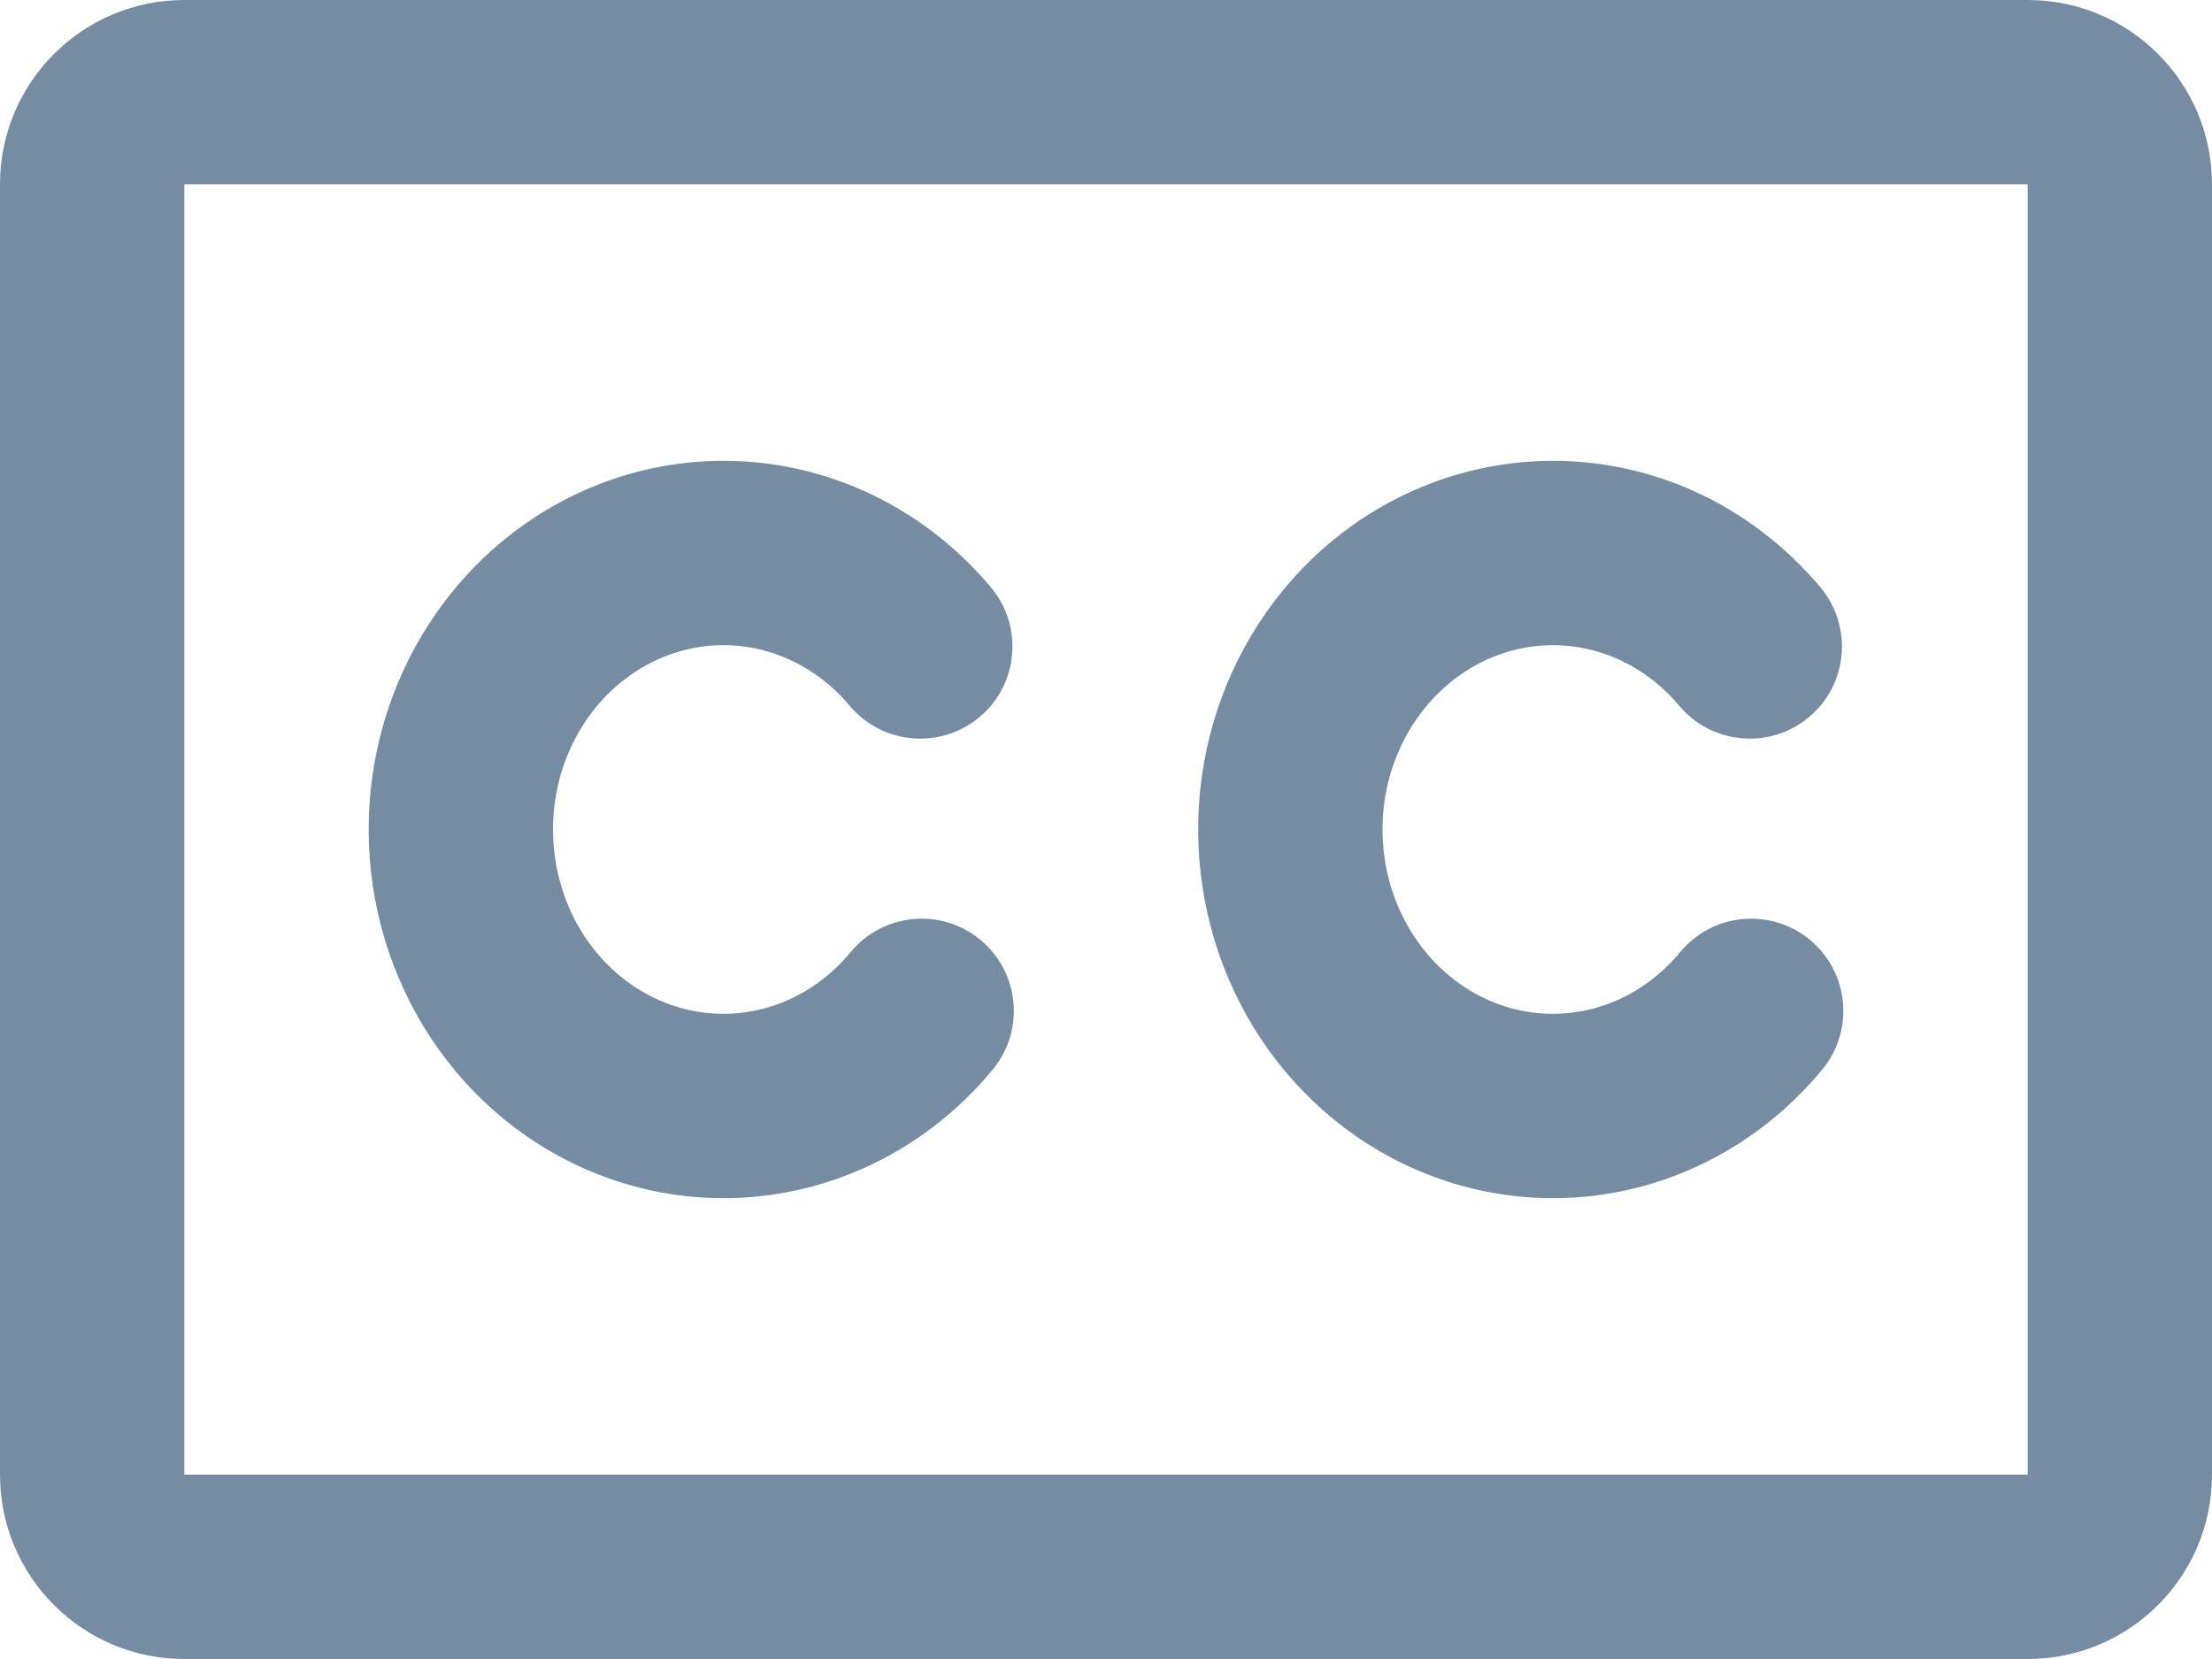
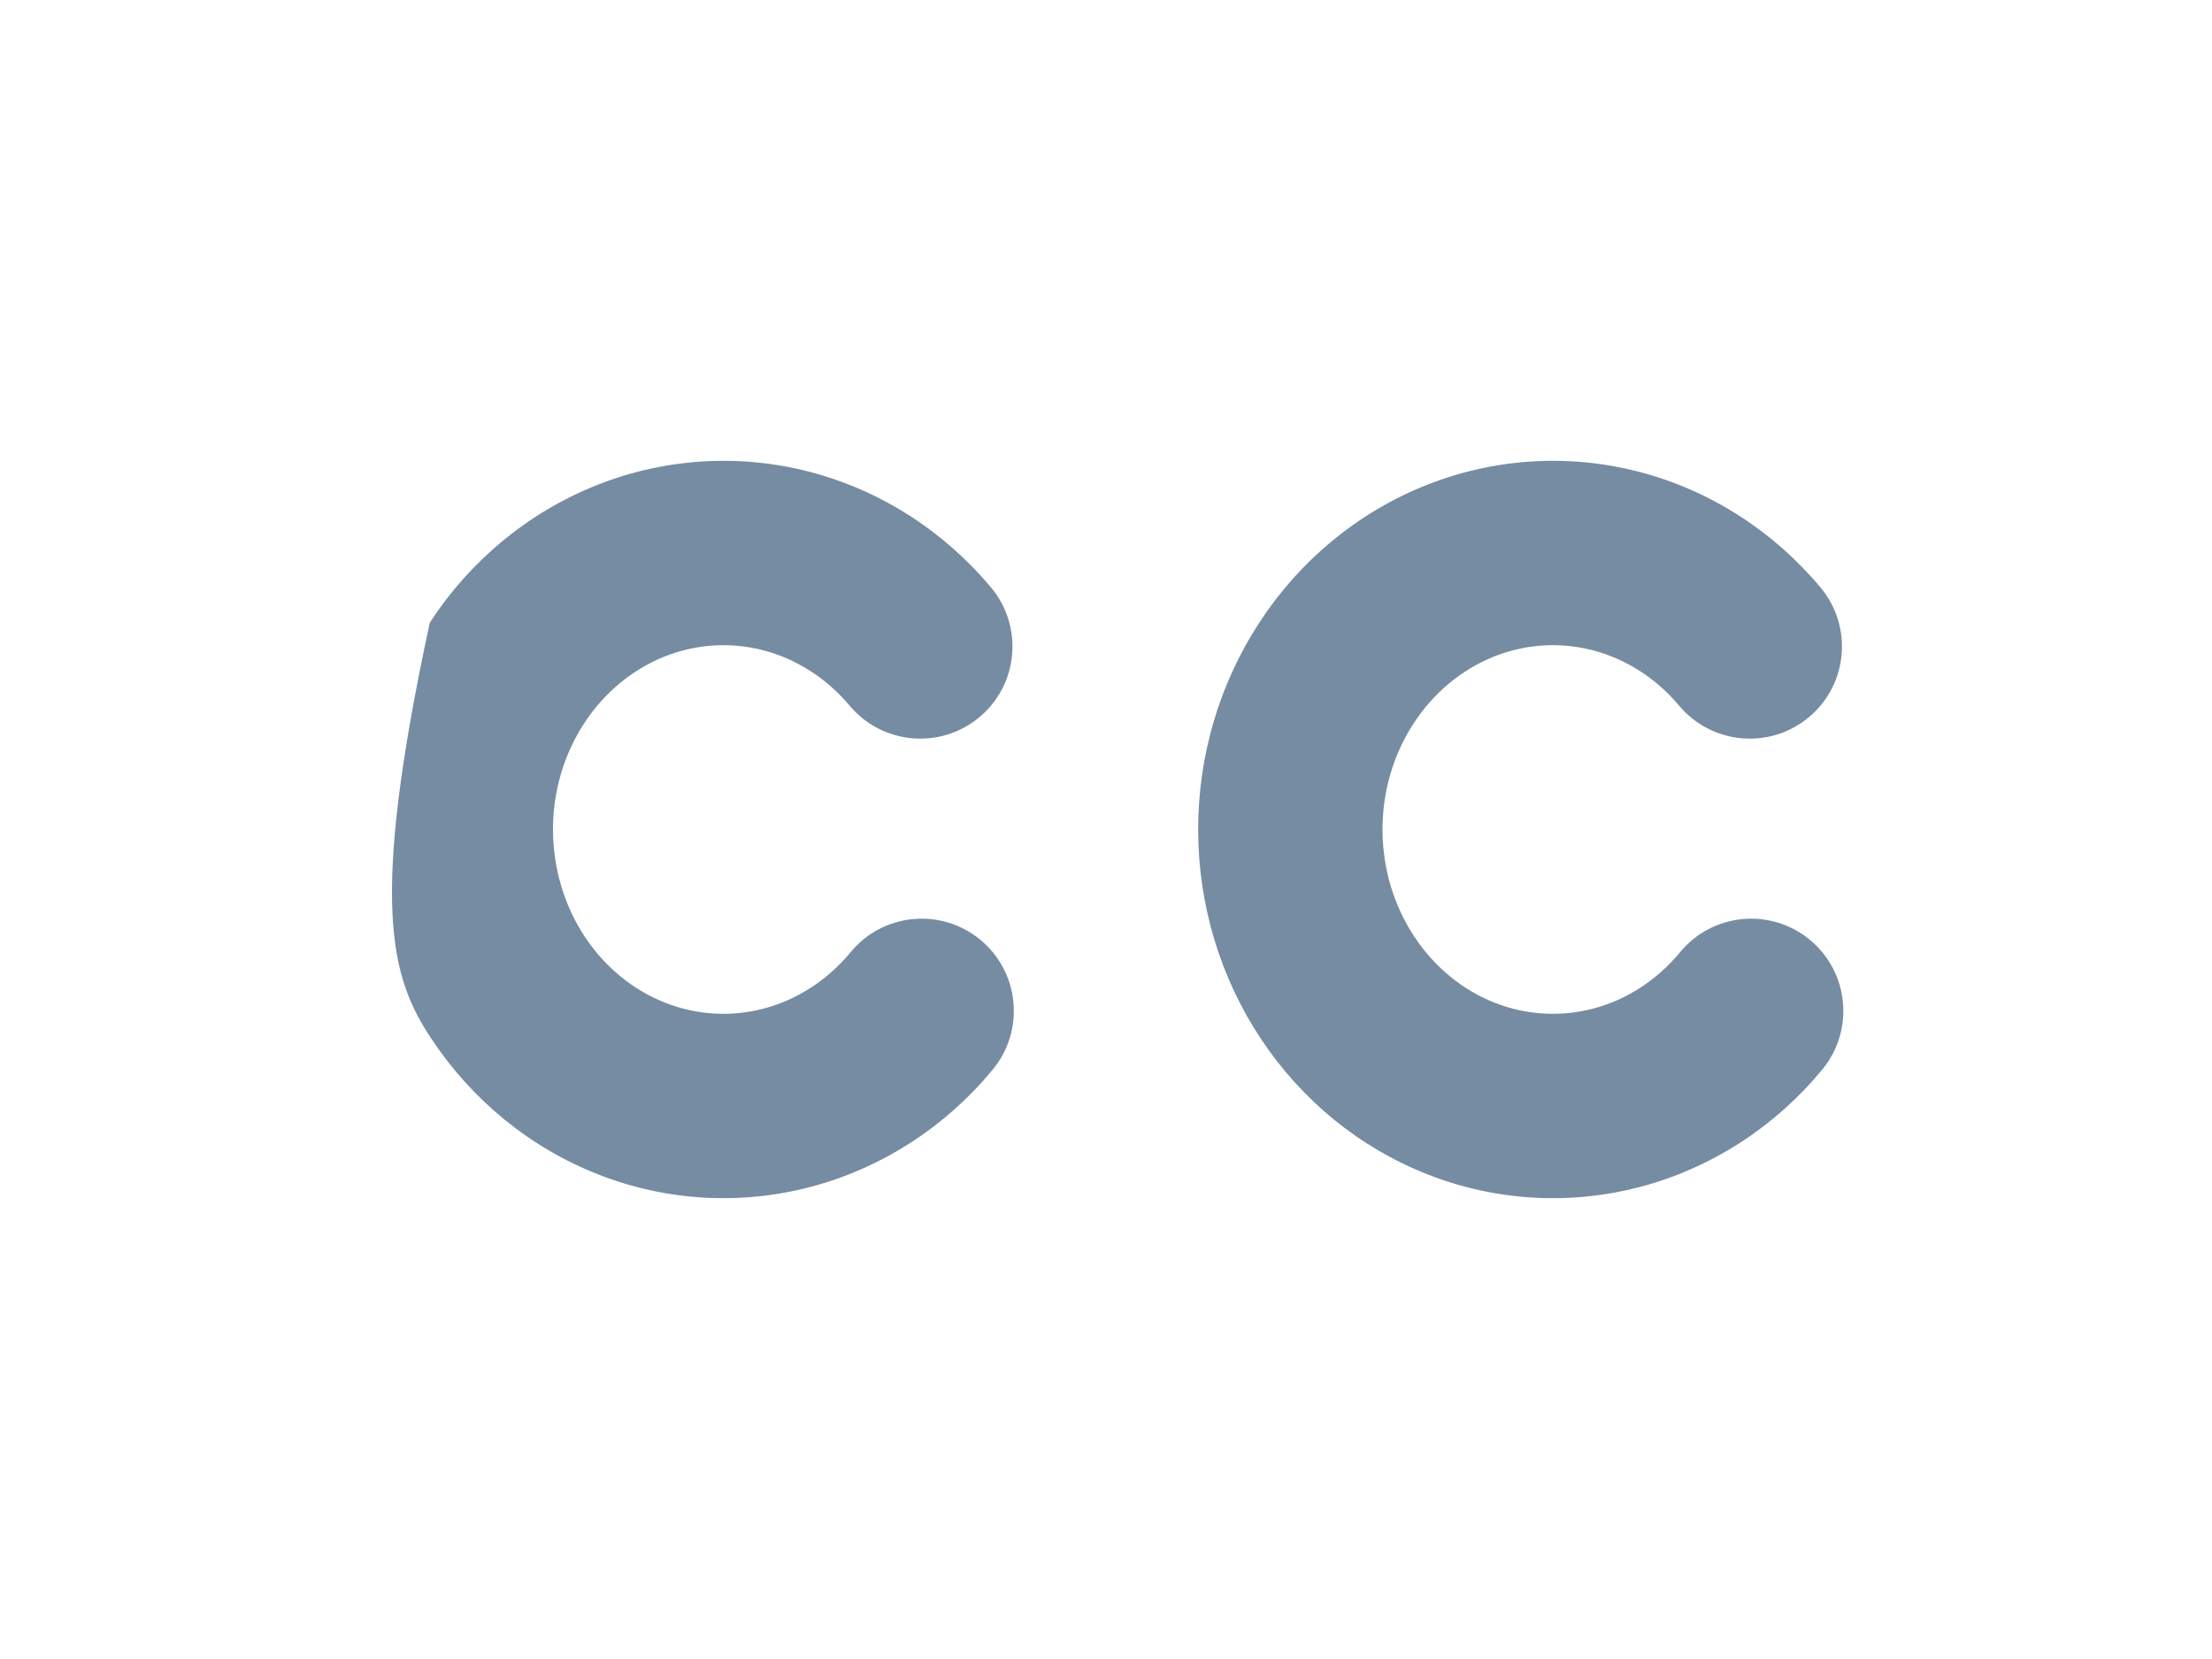
<svg xmlns="http://www.w3.org/2000/svg" id="meteor-icon-kit__regular-closed-captioning" viewBox="0 0 24 18" fill="none">
  <path d="M17.28 7.055C16.925 6.963 16.552 6.987 16.208 7.124C15.863 7.263 15.557 7.512 15.338 7.848C15.118 8.185 14.998 8.59 15 9.008C15.002 9.426 15.124 9.83 15.347 10.165C15.568 10.499 15.875 10.746 16.221 10.881C16.566 11.016 16.94 11.036 17.294 10.941C17.649 10.846 17.977 10.636 18.229 10.331C18.58 9.905 19.211 9.845 19.637 10.197C20.062 10.548 20.123 11.179 19.771 11.605C19.263 12.221 18.581 12.666 17.813 12.873C17.044 13.079 16.234 13.034 15.492 12.743C14.752 12.454 14.121 11.936 13.68 11.27C13.238 10.604 13.003 9.818 13 9.015C12.997 8.213 13.226 7.425 13.663 6.756C14.099 6.086 14.726 5.564 15.464 5.268C16.203 4.972 17.013 4.919 17.783 5.119C18.553 5.319 19.238 5.76 19.751 6.372C20.106 6.795 20.051 7.426 19.628 7.78C19.205 8.135 18.574 8.08 18.219 7.657C17.965 7.354 17.636 7.148 17.28 7.055z" fill="#758CA3" />
-   <path d="M7.208 7.124C7.552 6.987 7.925 6.963 8.28 7.055C8.636 7.148 8.965 7.354 9.219 7.657C9.574 8.08 10.205 8.135 10.628 7.78C11.051 7.426 11.106 6.795 10.751 6.372C10.238 5.76 9.553 5.319 8.783 5.119C8.013 4.919 7.203 4.972 6.464 5.268C5.726 5.564 5.099 6.086 4.663 6.756C4.226 7.425 3.997 8.213 4 9.015C4.003 9.818 4.238 10.604 4.68 11.27C5.122 11.936 5.752 12.454 6.493 12.743C7.234 13.034 8.044 13.079 8.813 12.873C9.581 12.666 10.263 12.221 10.771 11.605C11.123 11.179 11.062 10.548 10.637 10.197C10.211 9.845 9.58 9.905 9.229 10.331C8.977 10.636 8.649 10.846 8.294 10.941C7.94 11.036 7.566 11.016 7.221 10.881C6.875 10.746 6.568 10.499 6.346 10.165C6.124 9.83 6.002 9.426 6 9.008C5.998 8.59 6.118 8.185 6.338 7.848C6.557 7.512 6.863 7.263 7.208 7.124z" fill="#758CA3" />
-   <path fill-rule="evenodd" clip-rule="evenodd" d="M2 0C0.895 0 0 0.895 0 2V16C0 17.105 0.895 18 2 18H22C23.105 18 24 17.105 24 16V2C24 0.895 23.105 0 22 0H2zM22 2H2L2 16H22V2z" fill="#758CA3" />
+   <path d="M7.208 7.124C7.552 6.987 7.925 6.963 8.28 7.055C8.636 7.148 8.965 7.354 9.219 7.657C9.574 8.08 10.205 8.135 10.628 7.78C11.051 7.426 11.106 6.795 10.751 6.372C10.238 5.76 9.553 5.319 8.783 5.119C8.013 4.919 7.203 4.972 6.464 5.268C5.726 5.564 5.099 6.086 4.663 6.756C4.003 9.818 4.238 10.604 4.68 11.27C5.122 11.936 5.752 12.454 6.493 12.743C7.234 13.034 8.044 13.079 8.813 12.873C9.581 12.666 10.263 12.221 10.771 11.605C11.123 11.179 11.062 10.548 10.637 10.197C10.211 9.845 9.58 9.905 9.229 10.331C8.977 10.636 8.649 10.846 8.294 10.941C7.94 11.036 7.566 11.016 7.221 10.881C6.875 10.746 6.568 10.499 6.346 10.165C6.124 9.83 6.002 9.426 6 9.008C5.998 8.59 6.118 8.185 6.338 7.848C6.557 7.512 6.863 7.263 7.208 7.124z" fill="#758CA3" />
</svg>